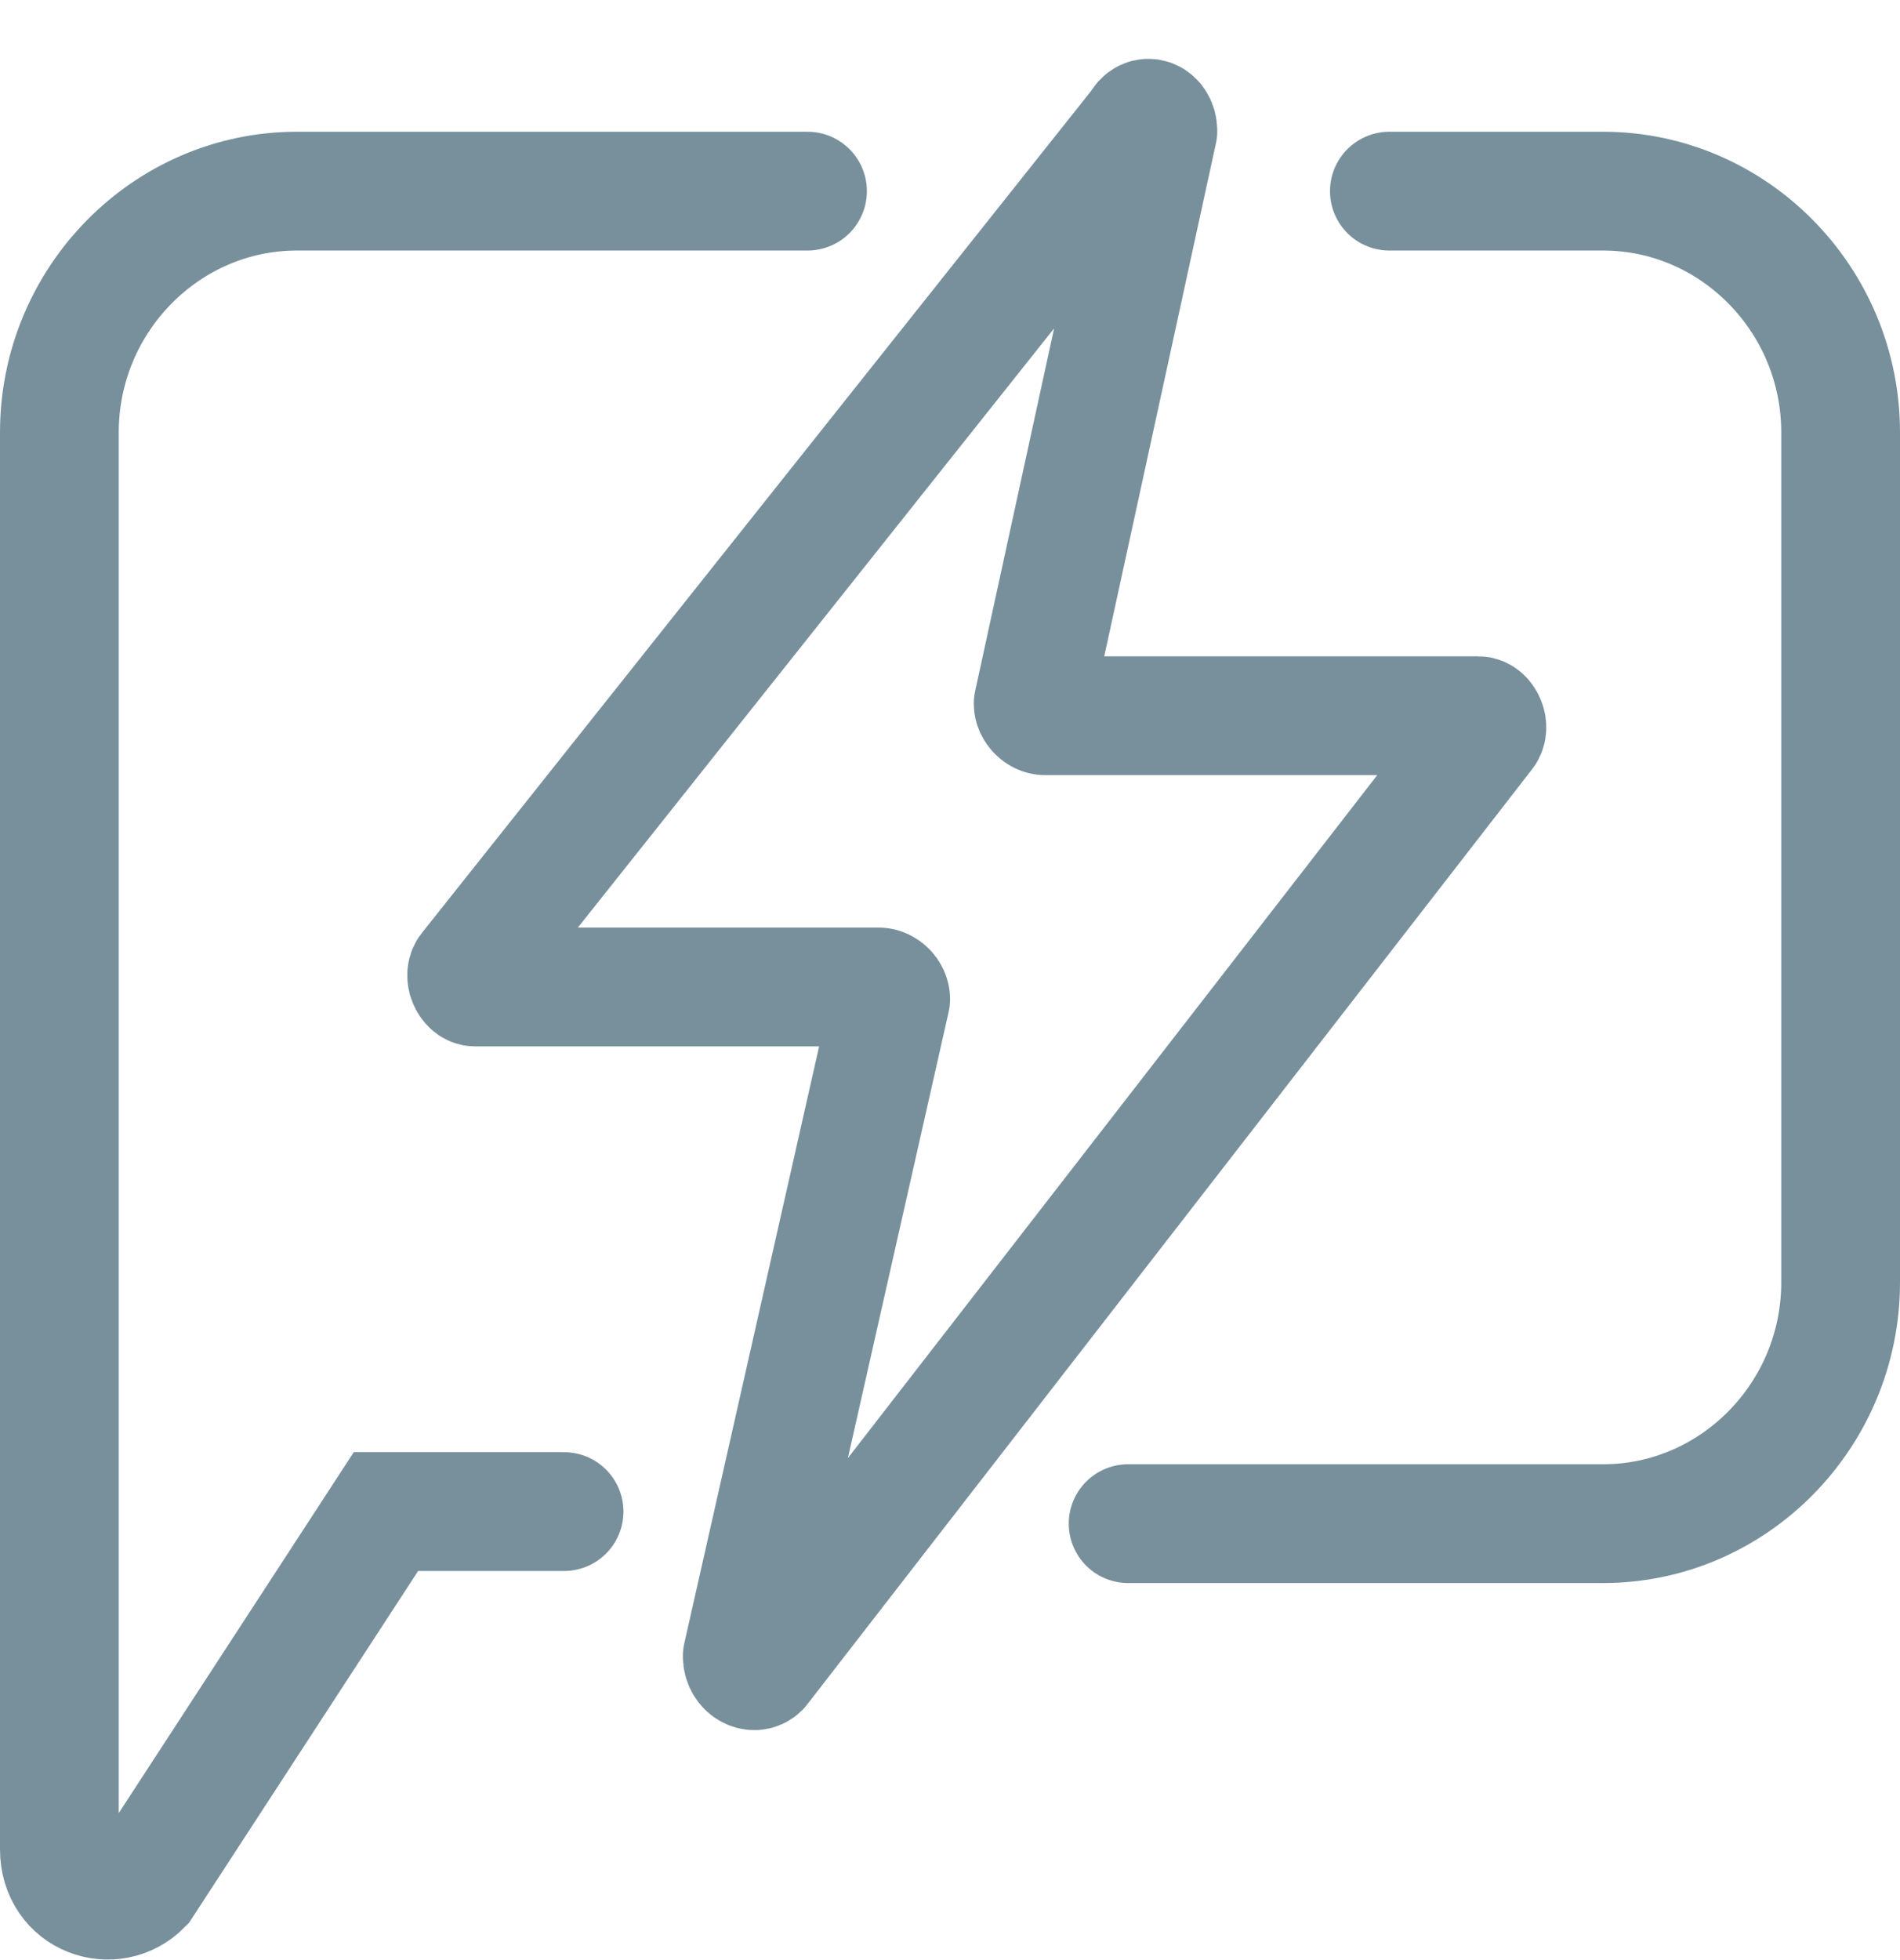
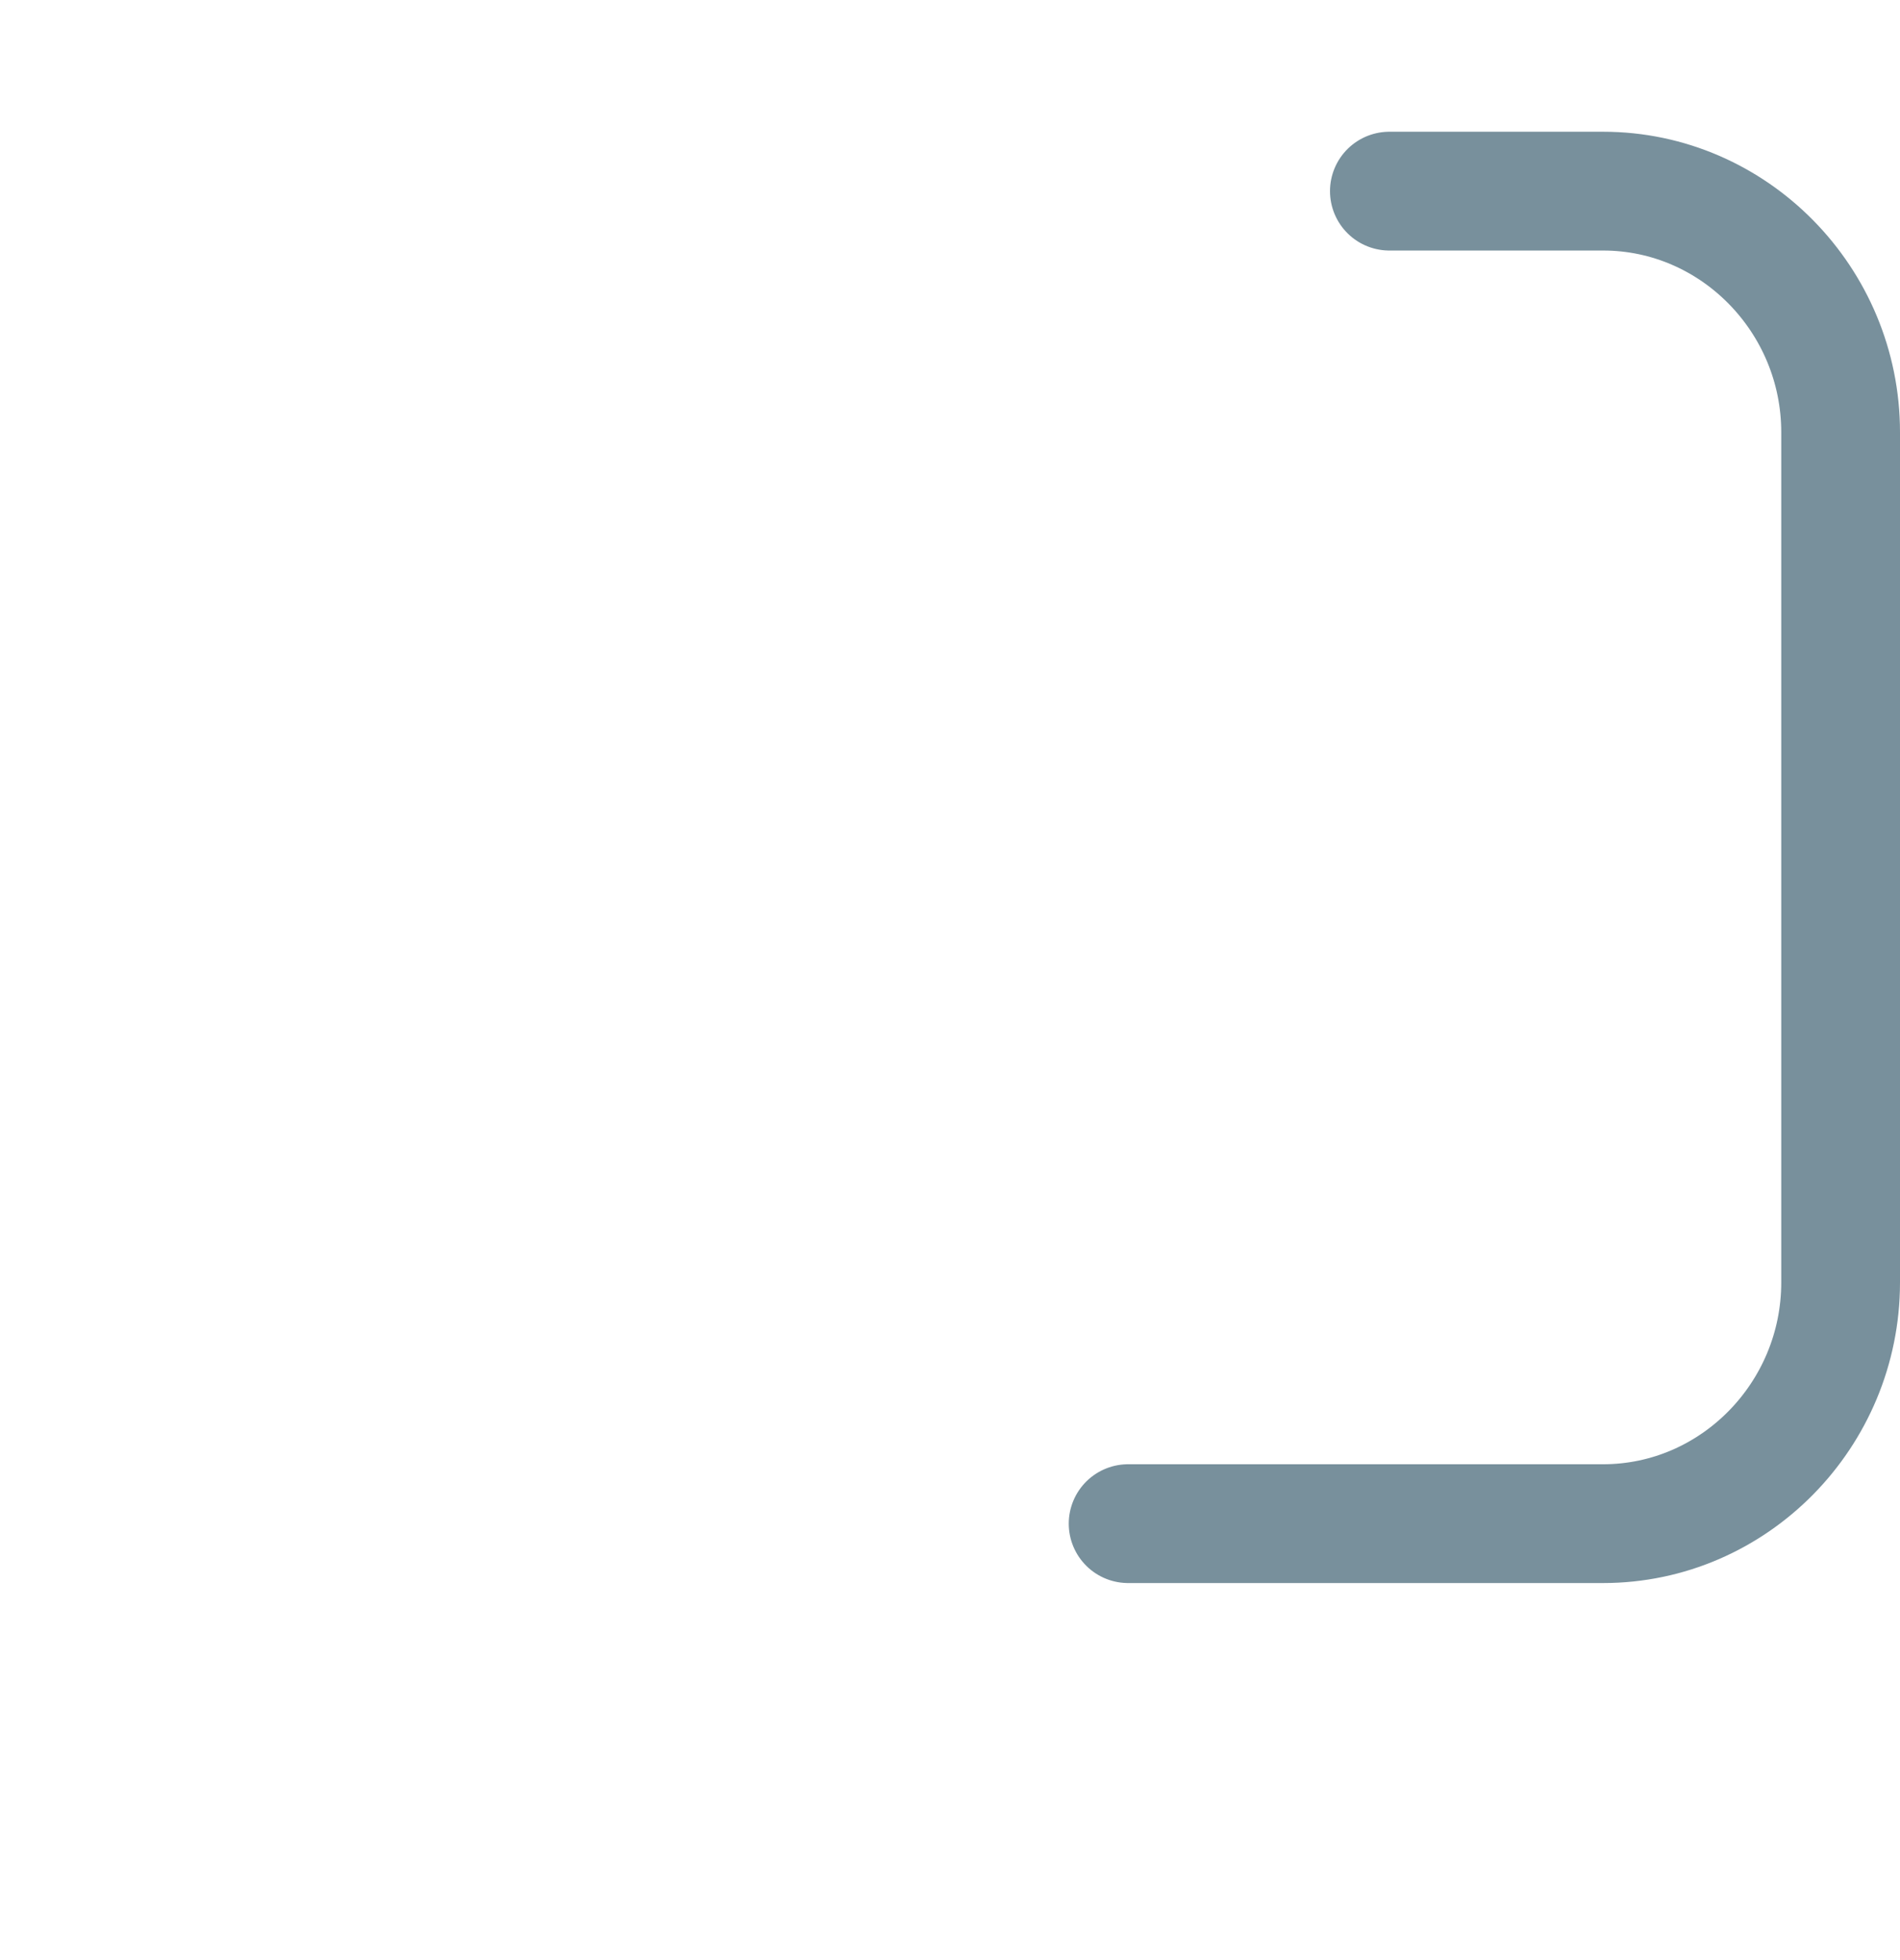
<svg xmlns="http://www.w3.org/2000/svg" width="32" height="33" viewBox="0 0 32 33" fill="none">
-   <path d="M19.201 2.101L7.901 16.313C7.801 16.414 7.901 16.617 8.001 16.617H14.801C14.901 16.617 15.001 16.719 15.001 16.82L12.501 27.885C12.501 28.088 12.701 28.19 12.801 28.088L25.001 12.354C25.101 12.252 25.001 12.05 24.901 12.05H17.601C17.501 12.05 17.401 11.948 17.401 11.846L19.501 2.203C19.501 2 19.301 1.898 19.201 2.101Z" stroke="#78909C" stroke-width="2" stroke-miterlimit="10" stroke-linecap="round" stroke-linejoin="round" />
-   <path d="M13.6 3.218H5C2.8 3.218 1 5.045 1 7.278V19.561V26.667V31.134C1 31.946 1.9 32.25 2.4 31.743L6.5 25.449H9.5" stroke="#78909C" stroke-width="2" stroke-miterlimit="10" stroke-linecap="round" />
  <path d="M19 25.652H27C29.2 25.652 31 23.825 31 21.591V7.278C31 5.045 29.2 3.218 27 3.218H23.4" stroke="#78909C" stroke-width="2" stroke-miterlimit="10" stroke-linecap="round" />
</svg>